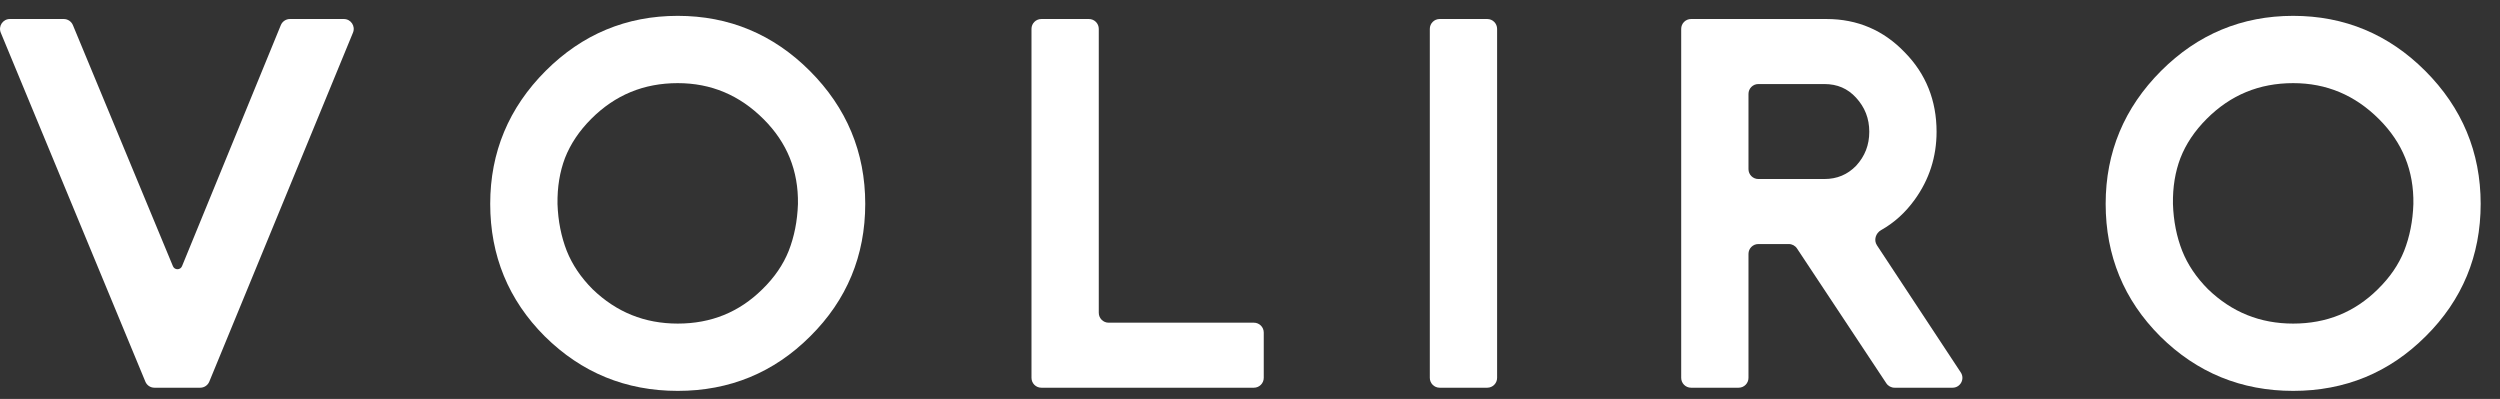
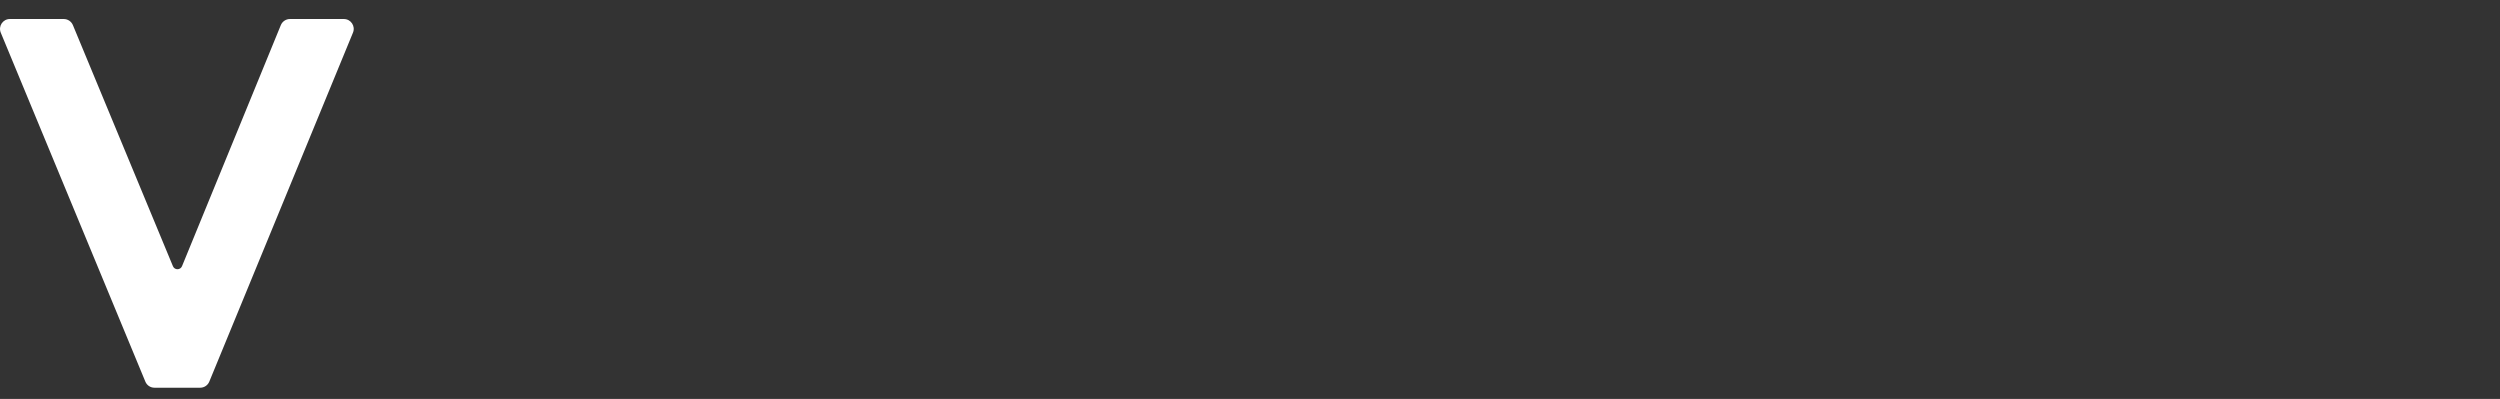
<svg xmlns="http://www.w3.org/2000/svg" width="94" height="15" viewBox="0 0 94 15" fill="none">
  <rect x="0" y="0" width="94" height="15" fill="#333333" stroke="none" />
  <path d="M6.844 10.008C6.781 10.161 6.565 10.162 6.502 10.009L2.741 0.944C2.683 0.806 2.548 0.715 2.399 0.715H0.371C0.107 0.715 -0.072 0.984 0.029 1.228L5.465 14.349C5.522 14.488 5.657 14.578 5.807 14.578H7.528C7.678 14.578 7.813 14.487 7.87 14.348L13.272 1.227C13.373 0.983 13.193 0.715 12.93 0.715H10.902C10.752 0.715 10.616 0.806 10.559 0.945L6.844 10.008Z" fill="white" />
-   <path fill-rule="evenodd" clip-rule="evenodd" d="M20.483 12.646L20.485 12.647C21.861 14.011 23.534 14.697 25.483 14.697C27.431 14.697 29.099 14.011 30.464 12.646C31.841 11.281 32.533 9.613 32.533 7.664C32.533 5.724 31.834 4.051 30.448 2.664C29.073 1.289 27.411 0.596 25.483 0.596C23.554 0.596 21.893 1.289 20.517 2.664C19.131 4.051 18.432 5.724 18.432 7.664C18.432 9.612 19.118 11.28 20.483 12.646ZM28.666 10.875L28.664 10.877C27.792 11.738 26.739 12.167 25.483 12.167C24.239 12.167 23.179 11.739 22.283 10.876C21.839 10.431 21.518 9.951 21.311 9.436C21.102 8.9 20.984 8.313 20.962 7.671C20.952 7.033 21.048 6.457 21.244 5.94C21.451 5.413 21.778 4.922 22.234 4.466C23.13 3.571 24.206 3.126 25.483 3.126C26.734 3.126 27.805 3.574 28.714 4.483C29.596 5.366 30.023 6.421 30.003 7.671C29.981 8.313 29.864 8.9 29.654 9.436C29.448 9.95 29.122 10.43 28.666 10.875Z" fill="white" />
-   <path d="M41.684 12.133C41.48 12.133 41.314 11.967 41.314 11.762V1.086C41.314 0.881 41.148 0.715 40.944 0.715H39.154C38.95 0.715 38.784 0.881 38.784 1.086V14.207C38.784 14.412 38.95 14.578 39.154 14.578H47.146C47.351 14.578 47.517 14.412 47.517 14.207V12.503C47.517 12.299 47.351 12.133 47.146 12.133H41.684Z" fill="white" />
-   <path d="M55.92 14.578C56.125 14.578 56.291 14.412 56.291 14.207V1.086C56.291 0.881 56.125 0.715 55.921 0.715H54.131C53.927 0.715 53.761 0.881 53.761 1.086V14.207C53.761 14.412 53.927 14.578 54.131 14.578H55.92Z" fill="white" />
-   <path fill-rule="evenodd" clip-rule="evenodd" d="M67.258 9.176C67.382 9.176 67.499 9.238 67.567 9.342L70.926 14.412C70.995 14.515 71.111 14.578 71.235 14.578H73.416C73.711 14.578 73.888 14.25 73.725 14.003L70.573 9.223C70.444 9.029 70.526 8.766 70.729 8.652C71.22 8.377 71.643 7.994 71.995 7.505C72.541 6.749 72.815 5.895 72.815 4.954C72.815 3.783 72.417 2.78 71.62 1.97C70.823 1.136 69.835 0.715 68.679 0.715H63.584C63.379 0.715 63.213 0.881 63.213 1.086V14.207C63.213 14.412 63.379 14.578 63.584 14.578H65.373C65.577 14.578 65.743 14.412 65.743 14.207V9.546C65.743 9.342 65.909 9.176 66.114 9.176H67.258ZM68.593 3.16C69.085 3.16 69.473 3.33 69.786 3.671C70.12 4.034 70.285 4.456 70.285 4.954C70.285 5.451 70.122 5.871 69.79 6.233C69.464 6.567 69.073 6.731 68.593 6.731H66.114C65.909 6.731 65.743 6.565 65.743 6.36V3.531C65.743 3.326 65.909 3.16 66.114 3.16H68.593Z" fill="white" />
-   <path fill-rule="evenodd" clip-rule="evenodd" d="M81.224 12.646L81.225 12.647C82.601 14.011 84.274 14.697 86.223 14.697C88.171 14.697 89.839 14.011 91.205 12.646C92.581 11.281 93.273 9.613 93.273 7.664C93.273 5.724 92.574 4.051 91.188 2.664C89.813 1.289 88.151 0.596 86.223 0.596C84.295 0.596 82.633 1.289 81.258 2.664C79.872 4.051 79.173 5.724 79.173 7.664C79.173 9.612 79.858 11.28 81.224 12.646ZM89.406 10.875L89.405 10.877C88.533 11.738 87.48 12.167 86.223 12.167C84.98 12.167 83.919 11.739 83.023 10.876C82.58 10.431 82.258 9.951 82.052 9.436C81.842 8.901 81.724 8.313 81.703 7.671C81.692 7.033 81.788 6.457 81.985 5.94C82.191 5.413 82.519 4.922 82.975 4.466C83.87 3.571 84.946 3.126 86.223 3.126C87.474 3.126 88.545 3.574 89.454 4.483C90.337 5.366 90.764 6.421 90.743 7.671C90.722 8.313 90.604 8.901 90.394 9.436C90.188 9.95 89.862 10.43 89.406 10.875Z" fill="white" />
</svg>